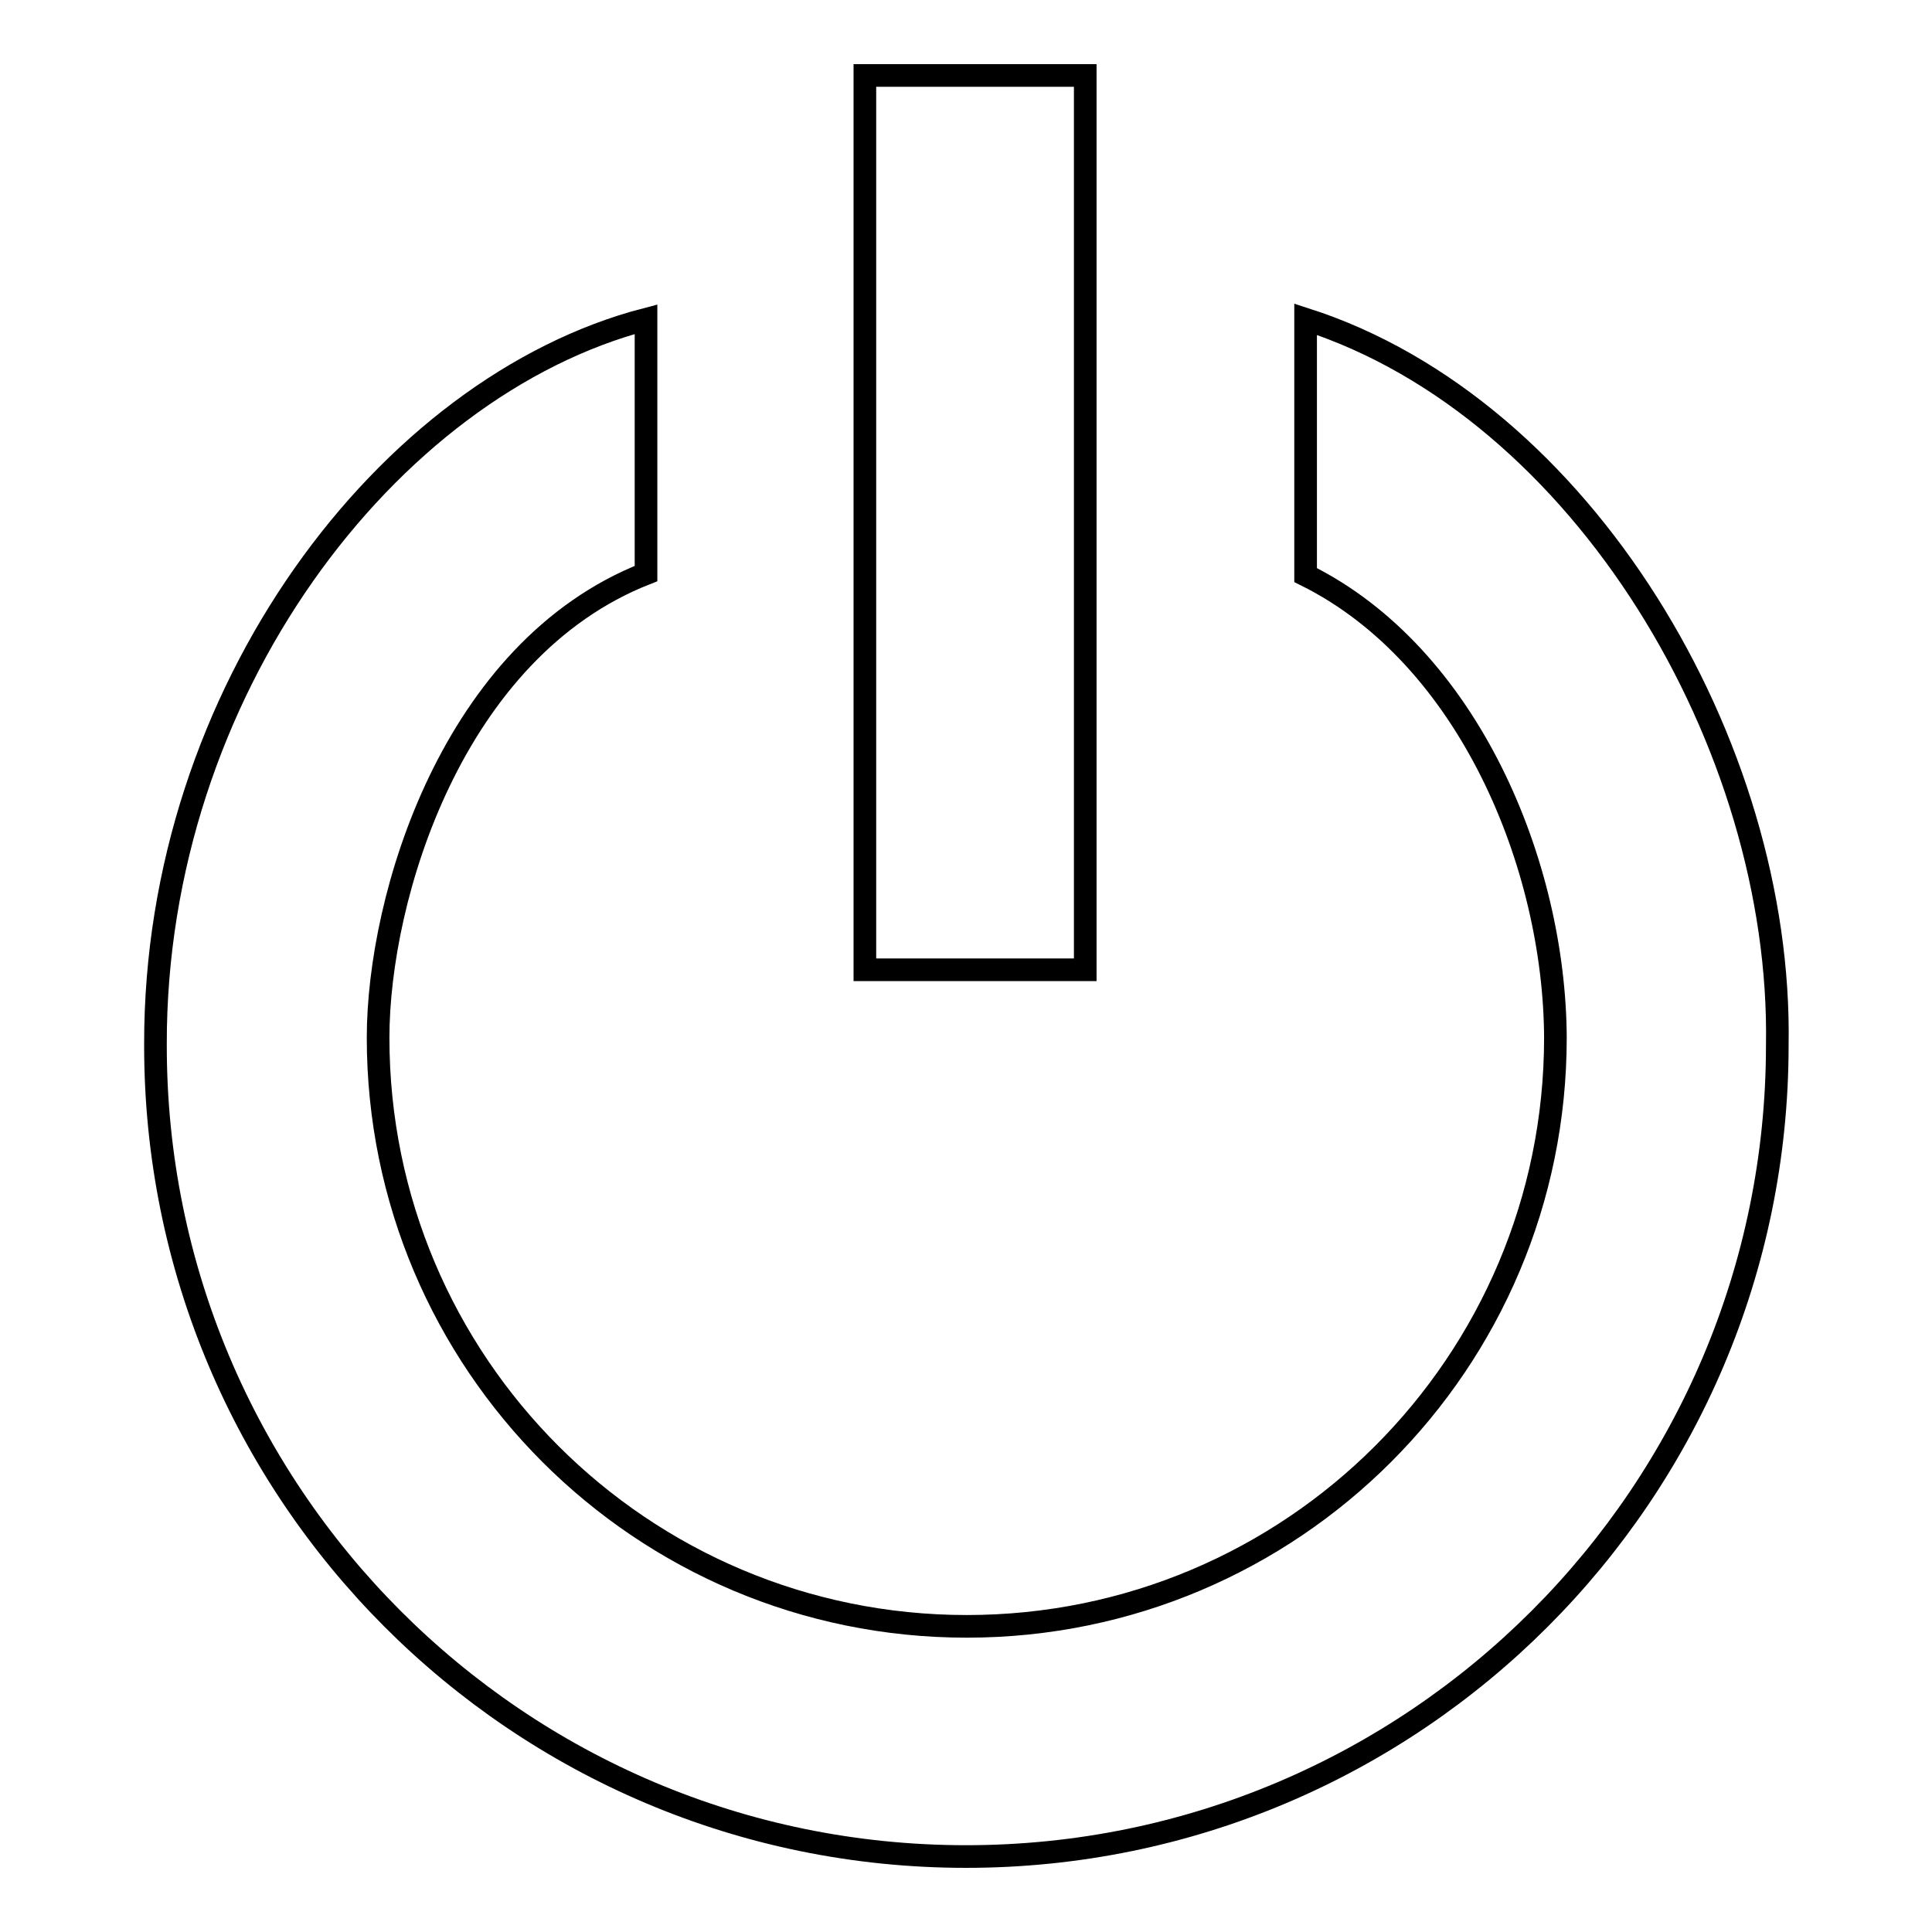
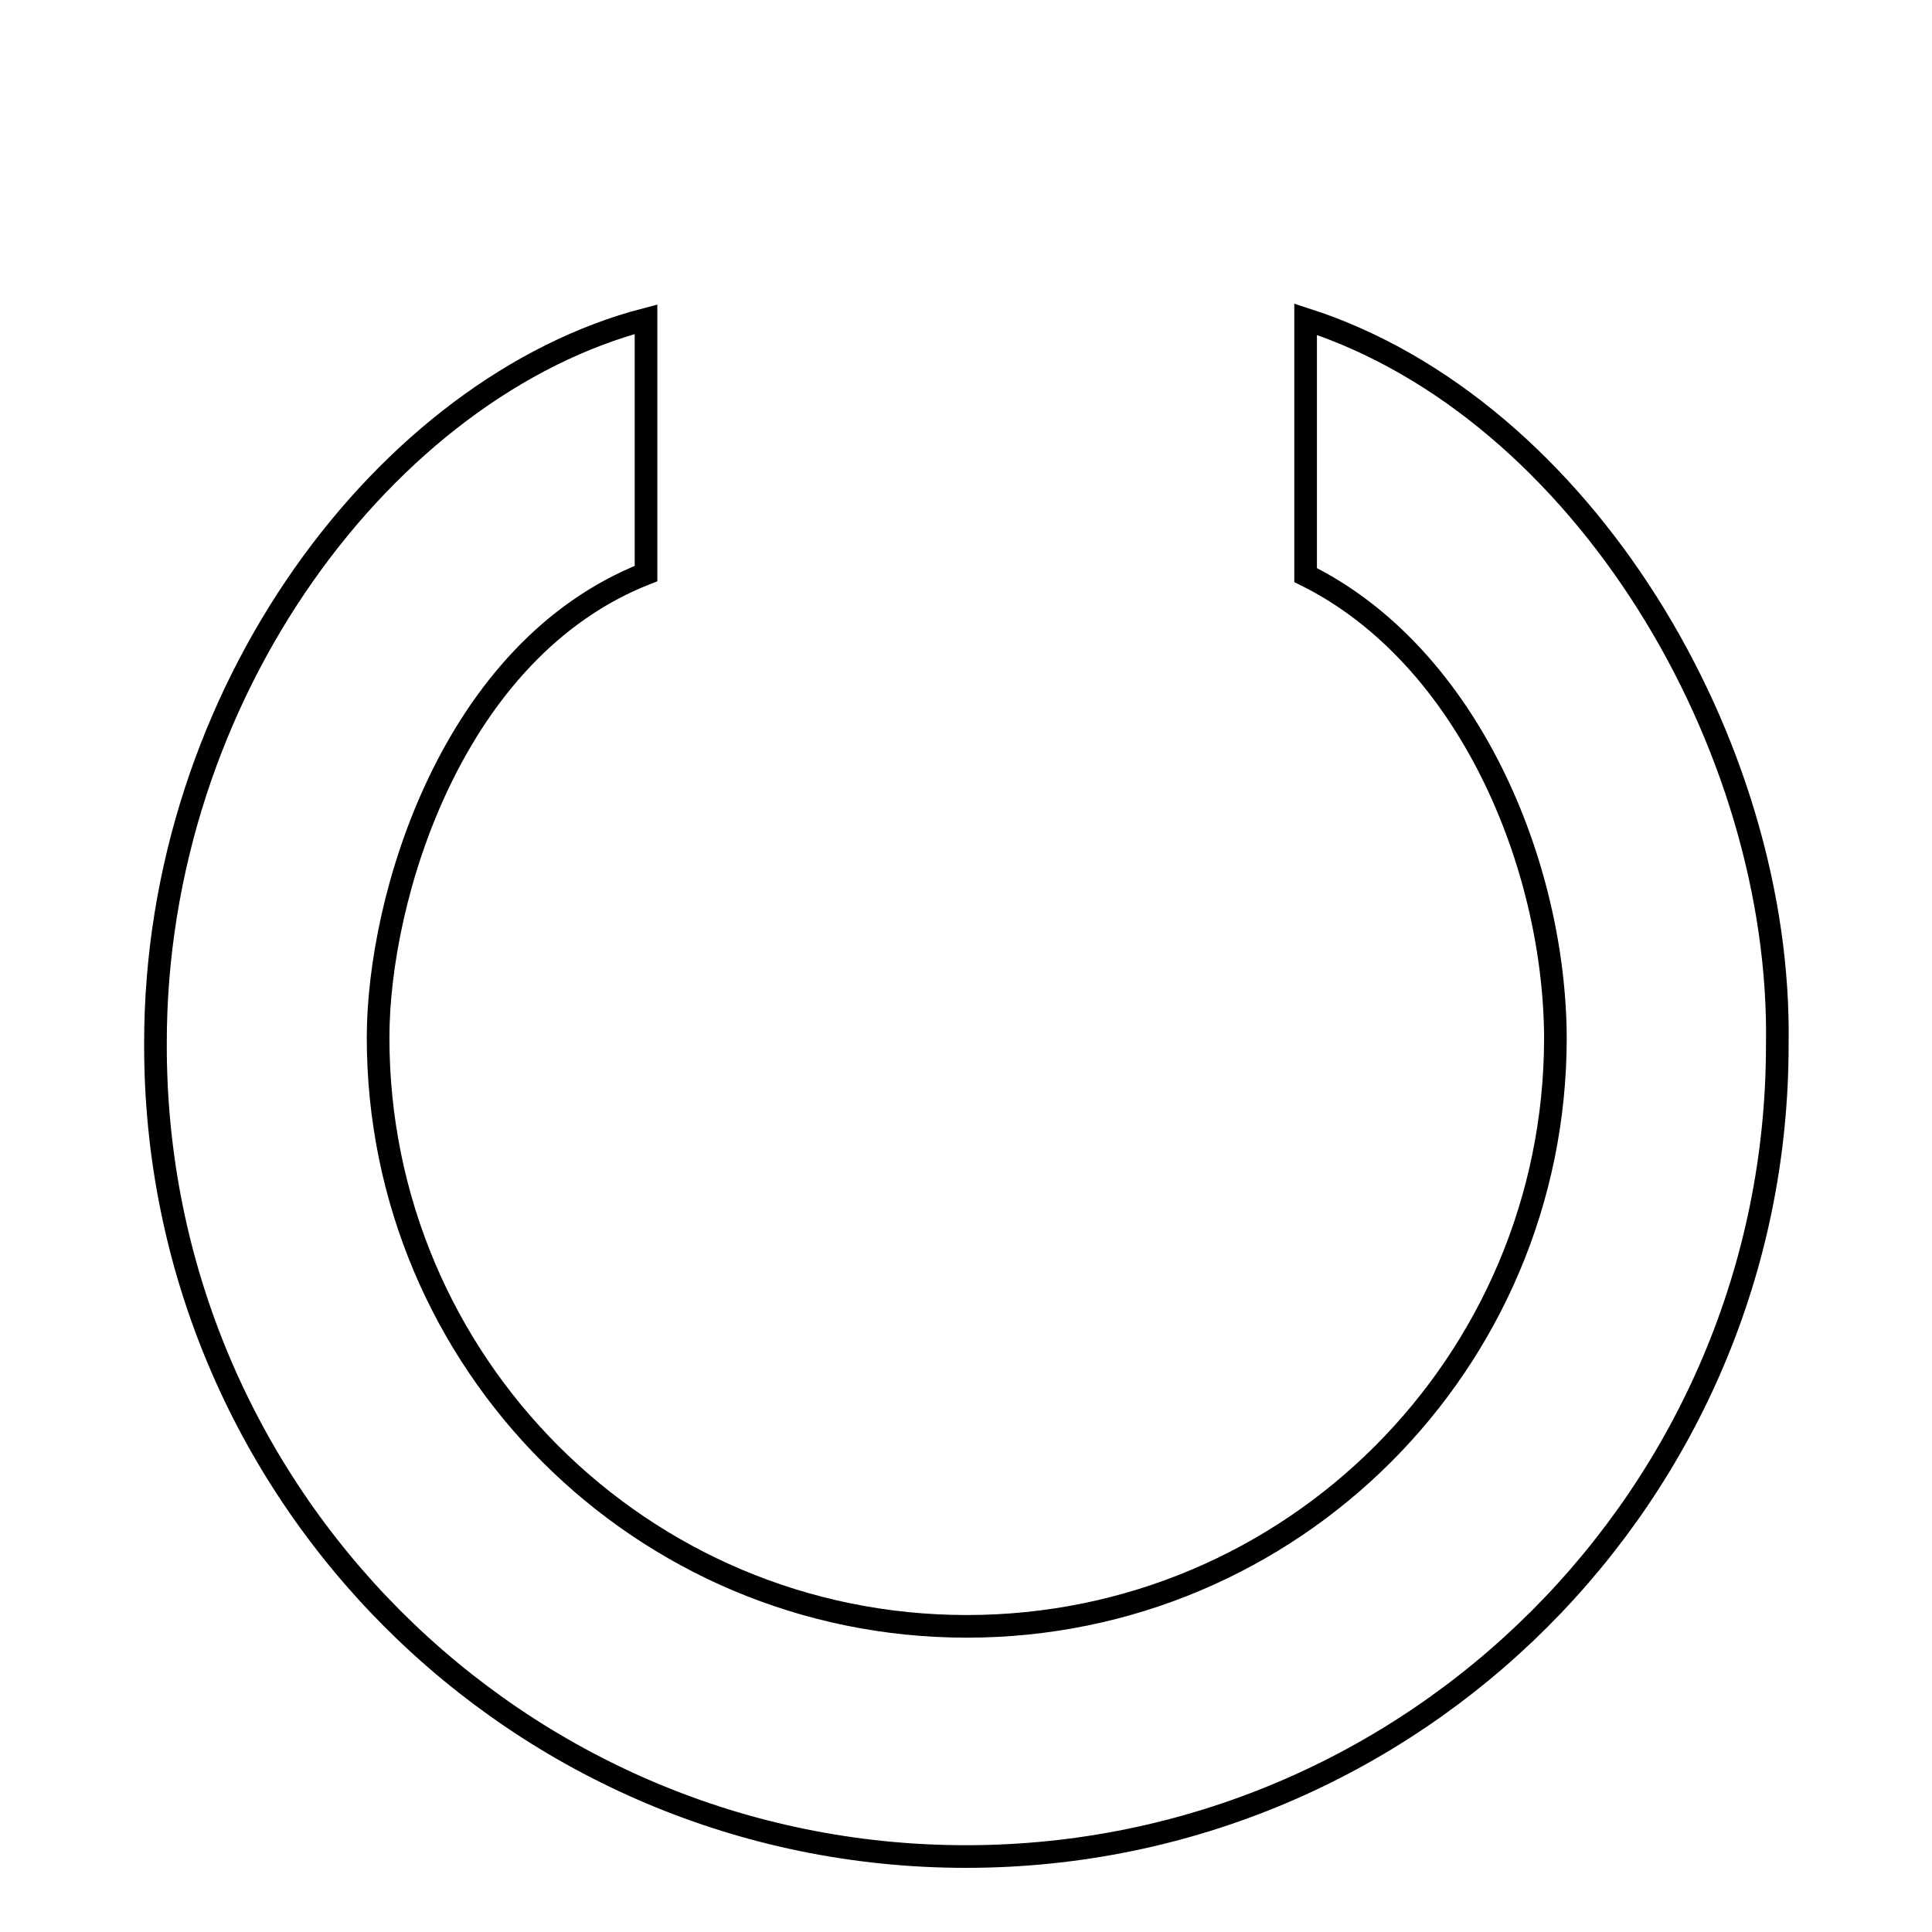
<svg xmlns="http://www.w3.org/2000/svg" version="1.1" x="0px" y="0px" viewBox="0 0 256 256" enable-background="new 0 0 256 256" xml:space="preserve">
  <g>
    <g>
-       <path stroke-width="3" fill-opacity="0" stroke="#000000" d="M114.6,10h29.2v118.5h-29.2V10z" />
      <path stroke-width="3" fill-opacity="0" stroke="#000000" d="M173,42.3v33.9c21.6,10.7,33,38.4,33.1,61.3c0,43.1-34.9,78-78,78s-78-34.9-78-78c0-18.6,9.8-51.4,35.5-61.5V42.3c-34.2,8.9-65.1,49.4-65,96.1C20.5,197.8,68.6,246,128,246c59.4,0,107.5-48.2,107.5-107.5C236.2,98.7,209.7,54.1,173,42.3z" />
    </g>
  </g>
</svg>